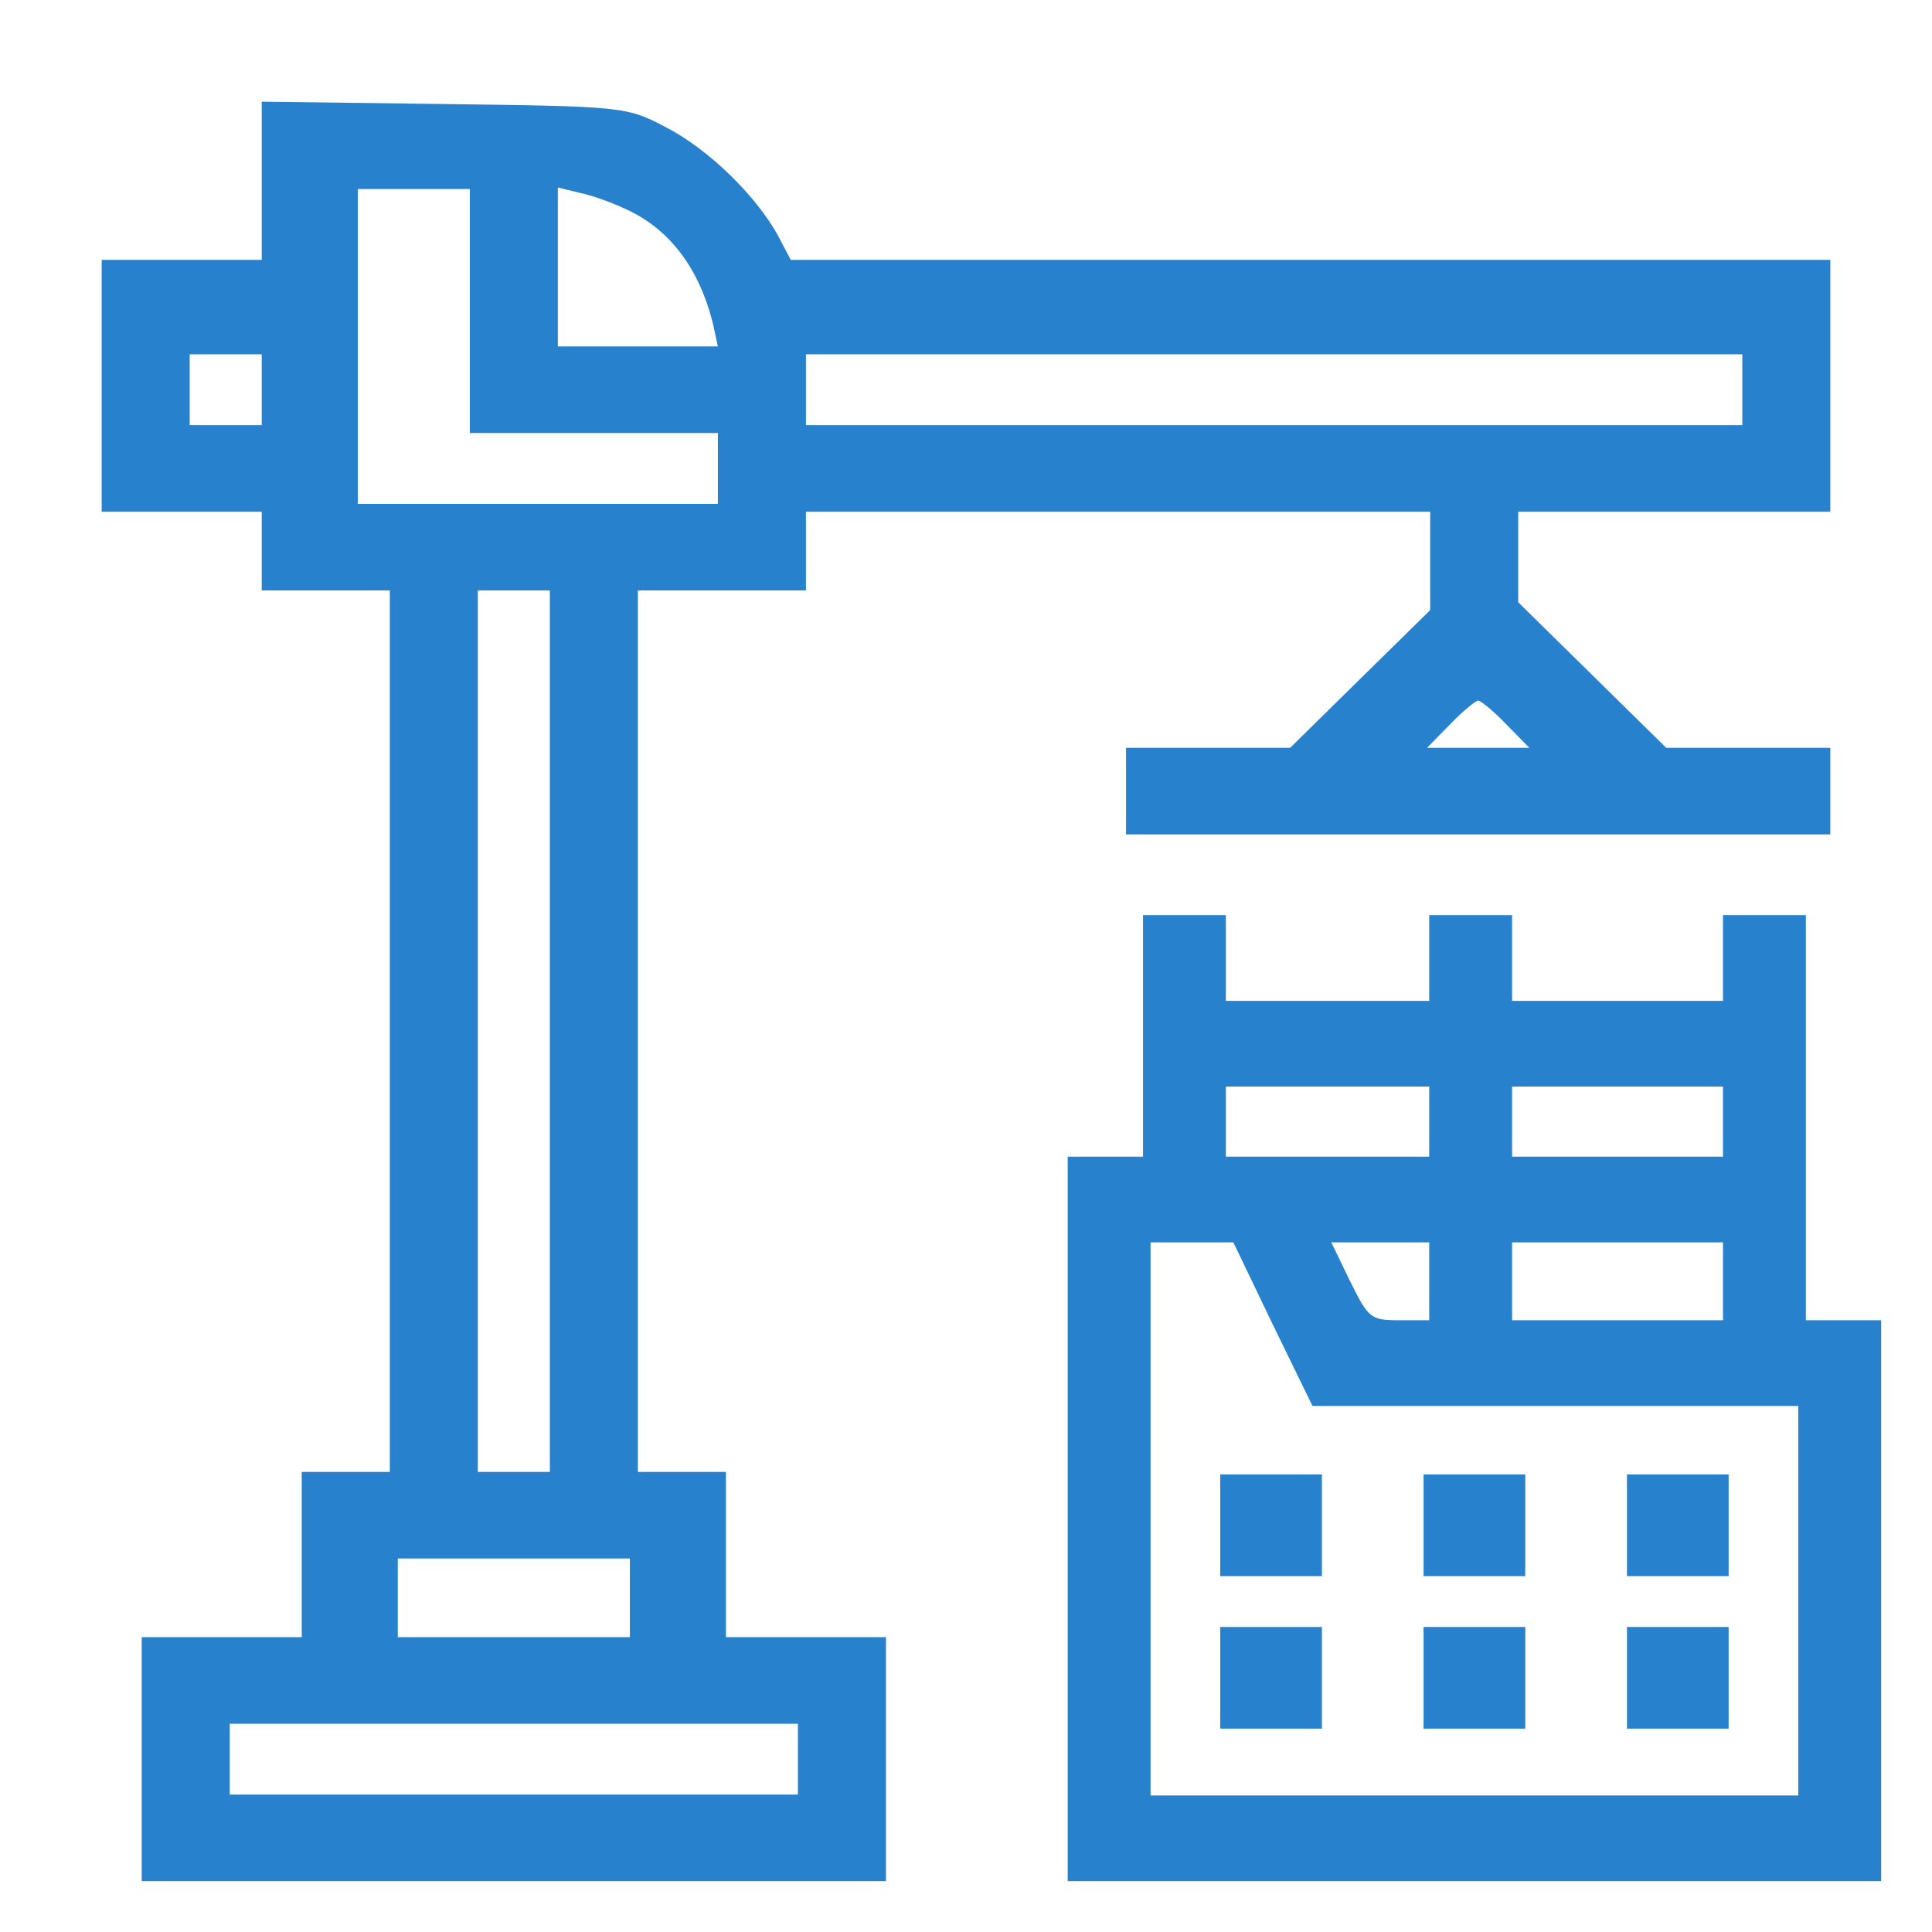
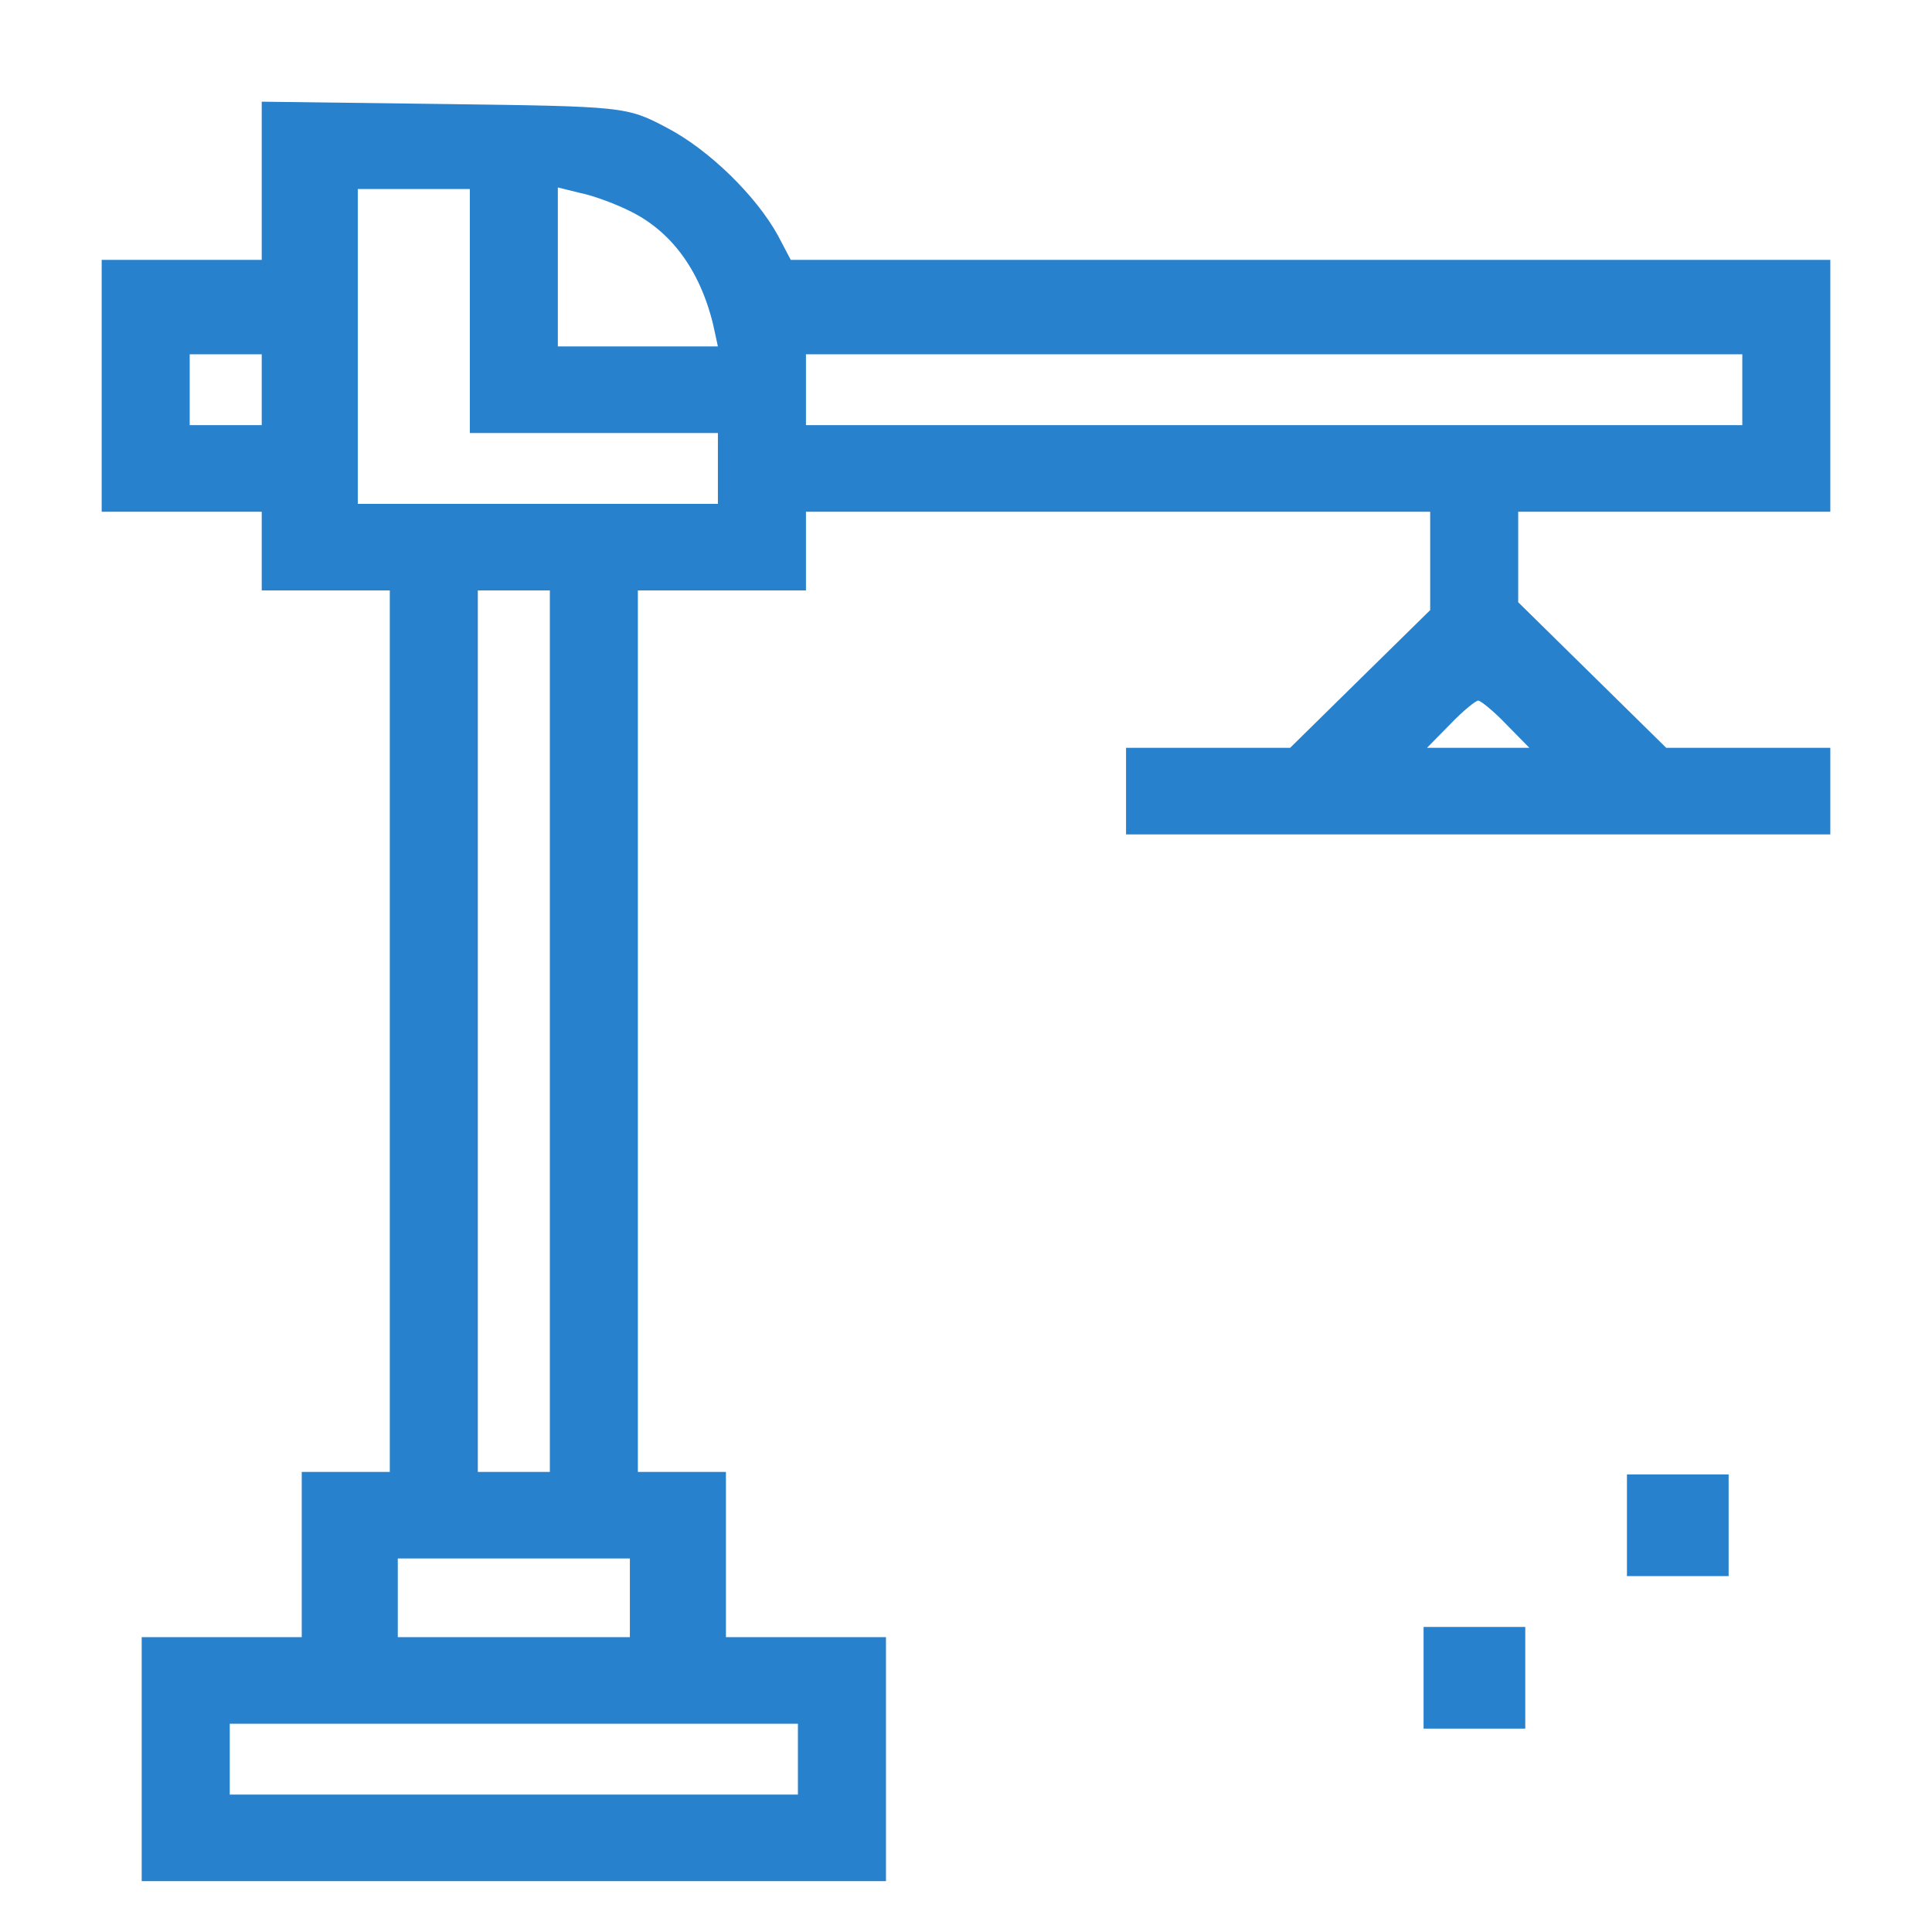
<svg xmlns="http://www.w3.org/2000/svg" width="38" height="38" viewBox="0 0 38 38" fill="none">
  <path d="M5.148 3.548V5.111H3.574H2V7.588V10.065H3.574H5.148V10.839V11.613H6.407H7.667V20.282V28.951H6.801H5.935V30.576V32.201H4.361H2.787V34.601V37H10.107H17.426V34.601V32.201H15.852H14.278V30.576V28.951H13.412H12.546V20.282V11.613H14.199H15.852V10.839V10.065H21.991H28.13V11.04V12L26.744 13.362L25.375 14.709H23.754H22.148V15.56V16.412H29.074H36V15.56V14.709H34.379H32.773L31.309 13.269L29.861 11.845V10.947V10.065H32.931H36V7.588V5.111H25.768H15.553L15.301 4.632C14.876 3.858 13.947 2.944 13.113 2.511C12.326 2.093 12.263 2.093 8.737 2.046L5.148 2V3.548ZM9.241 6.118V8.517H11.681H14.12V9.214V9.91H10.579H7.037V6.814V3.718H8.139H9.241V6.118ZM12.357 4.136C13.176 4.523 13.758 5.282 14.026 6.381L14.12 6.814H12.546H10.972V5.251V3.687L11.413 3.796C11.649 3.842 12.074 3.997 12.357 4.136ZM5.148 7.666V8.362H4.44H3.731V7.666V6.969H4.44H5.148V7.666ZM34.269 7.666V8.362H25.06H15.852V7.666V6.969H25.06H34.269V7.666ZM10.815 20.282V28.951H10.107H9.398V20.282V11.613H10.107H10.815V20.282ZM29.625 14.245L30.081 14.709H29.074H28.067L28.523 14.245C28.775 13.981 29.027 13.78 29.074 13.78C29.121 13.78 29.373 13.981 29.625 14.245ZM12.389 31.427V32.201H10.107H7.824V31.427V30.653H10.107H12.389V31.427ZM15.694 34.601V35.297H10.107H4.519V34.601V33.904H10.107H15.694V34.601Z" fill="#2781CD" />
-   <path d="M22.482 20.375V22.75H21.741H21V29.875V37H29H37V31.484V25.968H36.259H35.519V21.984V18H34.704H33.889V18.843V19.686H31.815H29.741V18.843V18H28.926H28.111V18.843V19.686H26.111H24.111V18.843V18H23.296H22.482V20.375ZM28.111 22.061V22.75H26.111H24.111V22.061V21.371H26.111H28.111V22.061ZM33.889 22.061V22.75H31.815H29.741V22.061V21.371H31.815H33.889V22.061ZM25.03 26.044L25.815 27.653H30.585H35.37V31.484V35.315H29H22.63V29.875V24.436H23.444H24.259L25.03 26.044ZM28.111 25.202V25.968H27.518C26.956 25.968 26.911 25.922 26.556 25.202L26.185 24.436H27.148H28.111V25.202ZM33.889 25.202V25.968H31.815H29.741V25.202V24.436H31.815H33.889V25.202Z" fill="#2781CD" />
-   <path d="M24 30V31H25H26V30V29H25H24V30Z" fill="#2781CD" />
-   <path d="M28 30V31H29H30V30V29H29H28V30Z" fill="#2781CD" />
  <path d="M32 30V31H33H34V30V29H33H32V30Z" fill="#2781CD" />
-   <path d="M24 33V34H25H26V33V32H25H24V33Z" fill="#2781CD" />
  <path d="M28 33V34H29H30V33V32H29H28V33Z" fill="#2781CD" />
-   <path d="M32 33V34H33H34V33V32H33H32V33Z" fill="#2781CD" />
</svg>